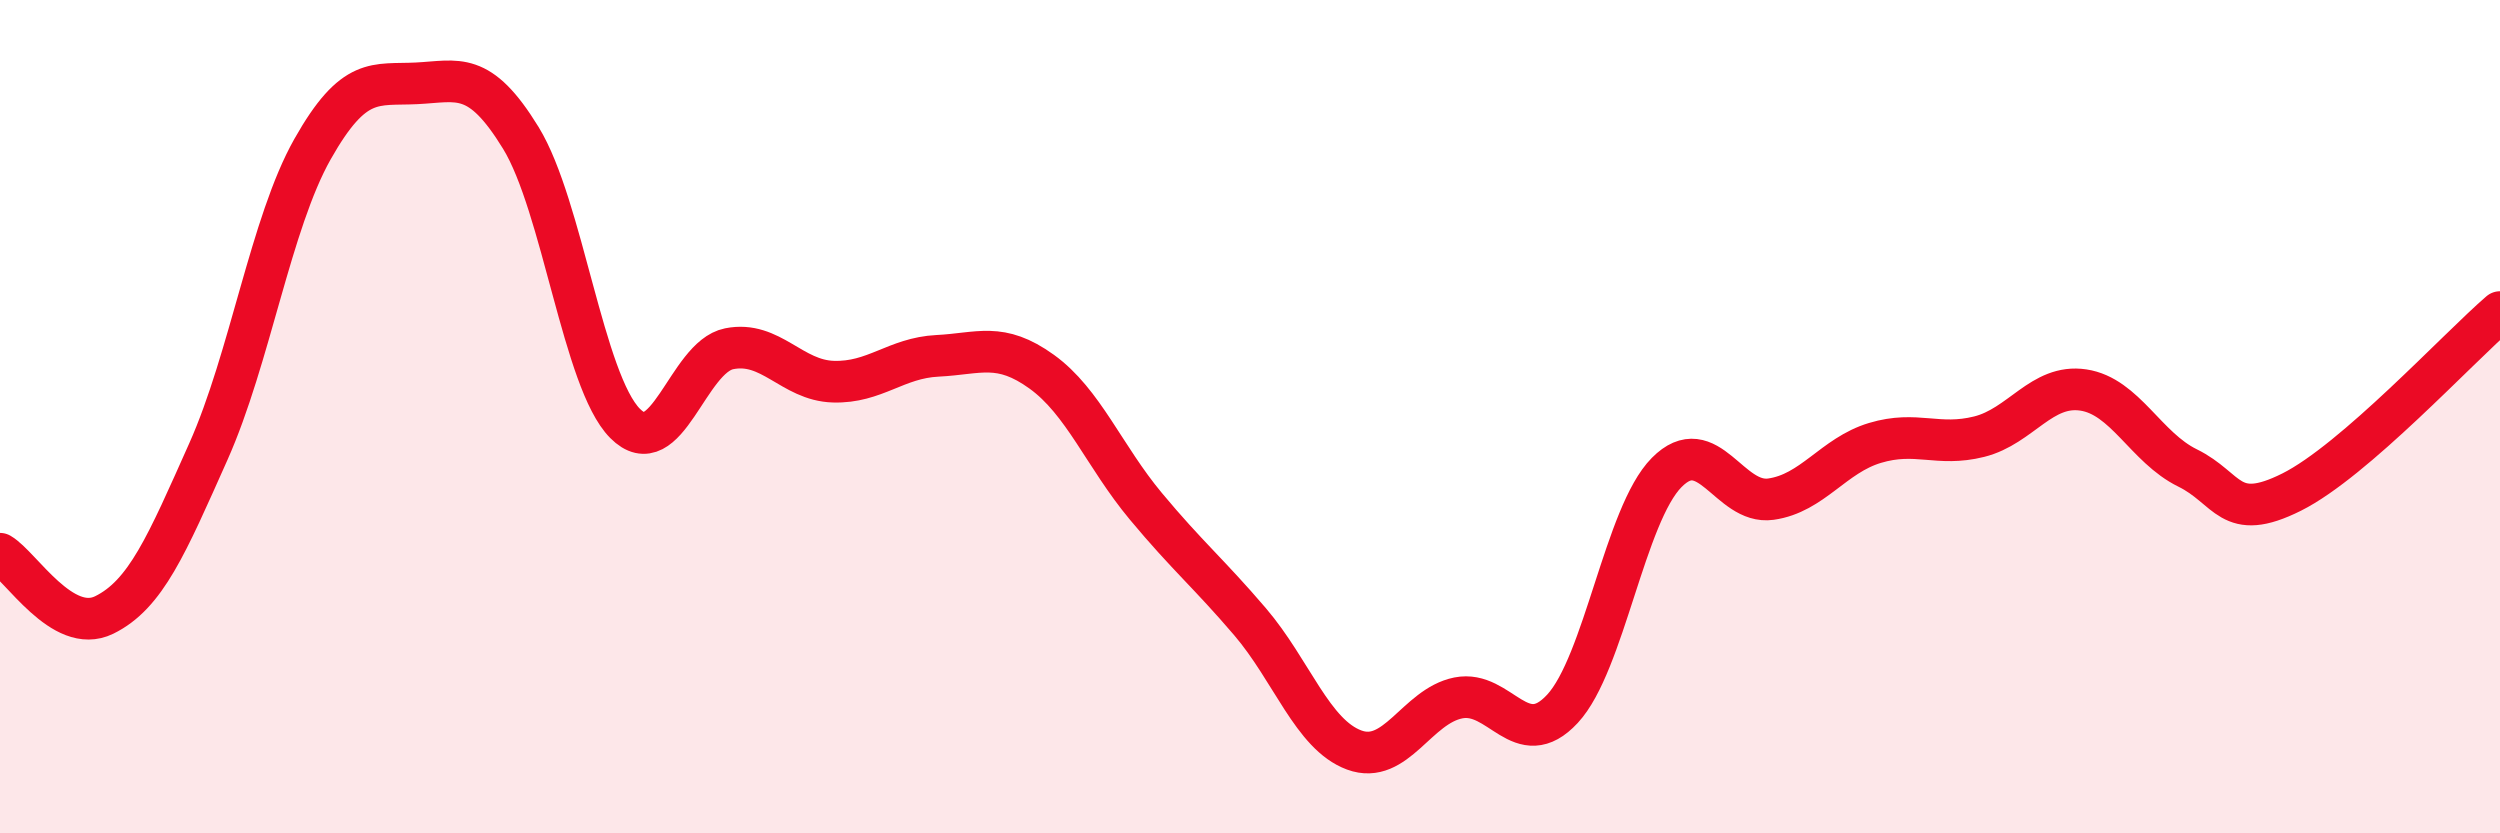
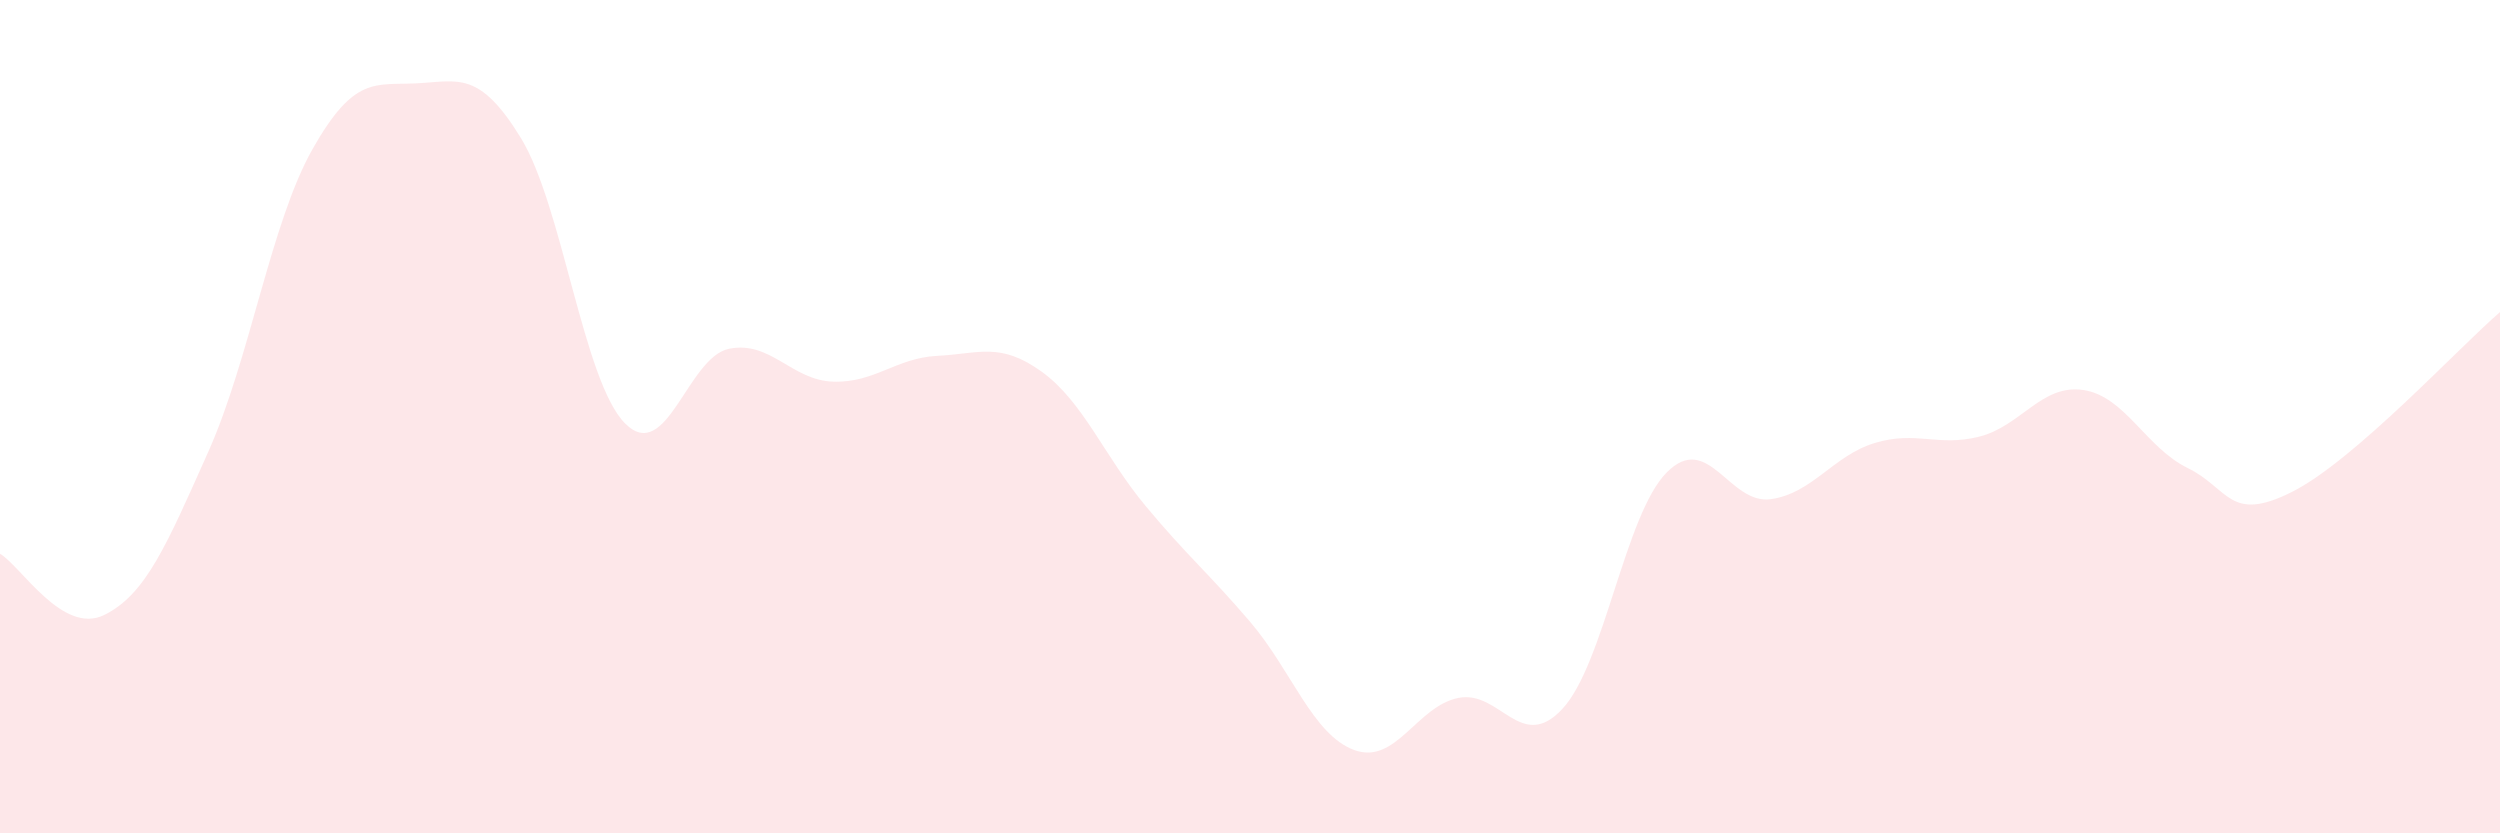
<svg xmlns="http://www.w3.org/2000/svg" width="60" height="20" viewBox="0 0 60 20">
  <path d="M 0,13.29 C 0.5,13.58 1.5,15.25 2.5,14.76 C 3.5,14.27 4,13.08 5,10.84 C 6,8.6 6.5,5.35 7.5,3.58 C 8.5,1.81 9,2.05 10,2 C 11,1.95 11.5,1.68 12.5,3.31 C 13.5,4.94 14,9.15 15,10.16 C 16,11.17 16.5,8.57 17.5,8.37 C 18.5,8.17 19,9.13 20,9.16 C 21,9.19 21.5,8.59 22.5,8.54 C 23.5,8.49 24,8.2 25,8.92 C 26,9.64 26.5,10.95 27.5,12.15 C 28.5,13.35 29,13.75 30,14.92 C 31,16.09 31.5,17.63 32.5,18 C 33.5,18.37 34,16.95 35,16.75 C 36,16.55 36.5,18.09 37.5,17.01 C 38.5,15.93 39,12.35 40,11.34 C 41,10.33 41.5,12.12 42.5,11.98 C 43.5,11.84 44,10.93 45,10.63 C 46,10.33 46.5,10.73 47.5,10.48 C 48.5,10.23 49,9.21 50,9.36 C 51,9.51 51.5,10.74 52.5,11.23 C 53.5,11.72 53.5,12.56 55,11.81 C 56.5,11.06 59,8.35 60,7.49L60 20L0 20Z" fill="#EB0A25" opacity="0.1" stroke-linecap="round" stroke-linejoin="round" />
-   <path d="M 0,13.29 C 0.5,13.58 1.5,15.25 2.5,14.76 C 3.5,14.27 4,13.08 5,10.84 C 6,8.6 6.5,5.35 7.5,3.58 C 8.5,1.81 9,2.05 10,2 C 11,1.95 11.5,1.68 12.5,3.31 C 13.5,4.94 14,9.15 15,10.16 C 16,11.17 16.5,8.57 17.5,8.37 C 18.5,8.17 19,9.13 20,9.16 C 21,9.19 21.5,8.59 22.5,8.54 C 23.5,8.49 24,8.2 25,8.92 C 26,9.64 26.5,10.95 27.5,12.15 C 28.5,13.35 29,13.75 30,14.92 C 31,16.09 31.5,17.63 32.5,18 C 33.5,18.37 34,16.95 35,16.75 C 36,16.55 36.5,18.09 37.5,17.01 C 38.5,15.93 39,12.35 40,11.34 C 41,10.33 41.5,12.12 42.5,11.98 C 43.5,11.84 44,10.93 45,10.63 C 46,10.33 46.5,10.73 47.5,10.48 C 48.5,10.23 49,9.21 50,9.36 C 51,9.51 51.5,10.74 52.5,11.23 C 53.5,11.72 53.5,12.56 55,11.81 C 56.5,11.06 59,8.35 60,7.49" stroke="#EB0A25" stroke-width="1" fill="none" stroke-linecap="round" stroke-linejoin="round" />
</svg>